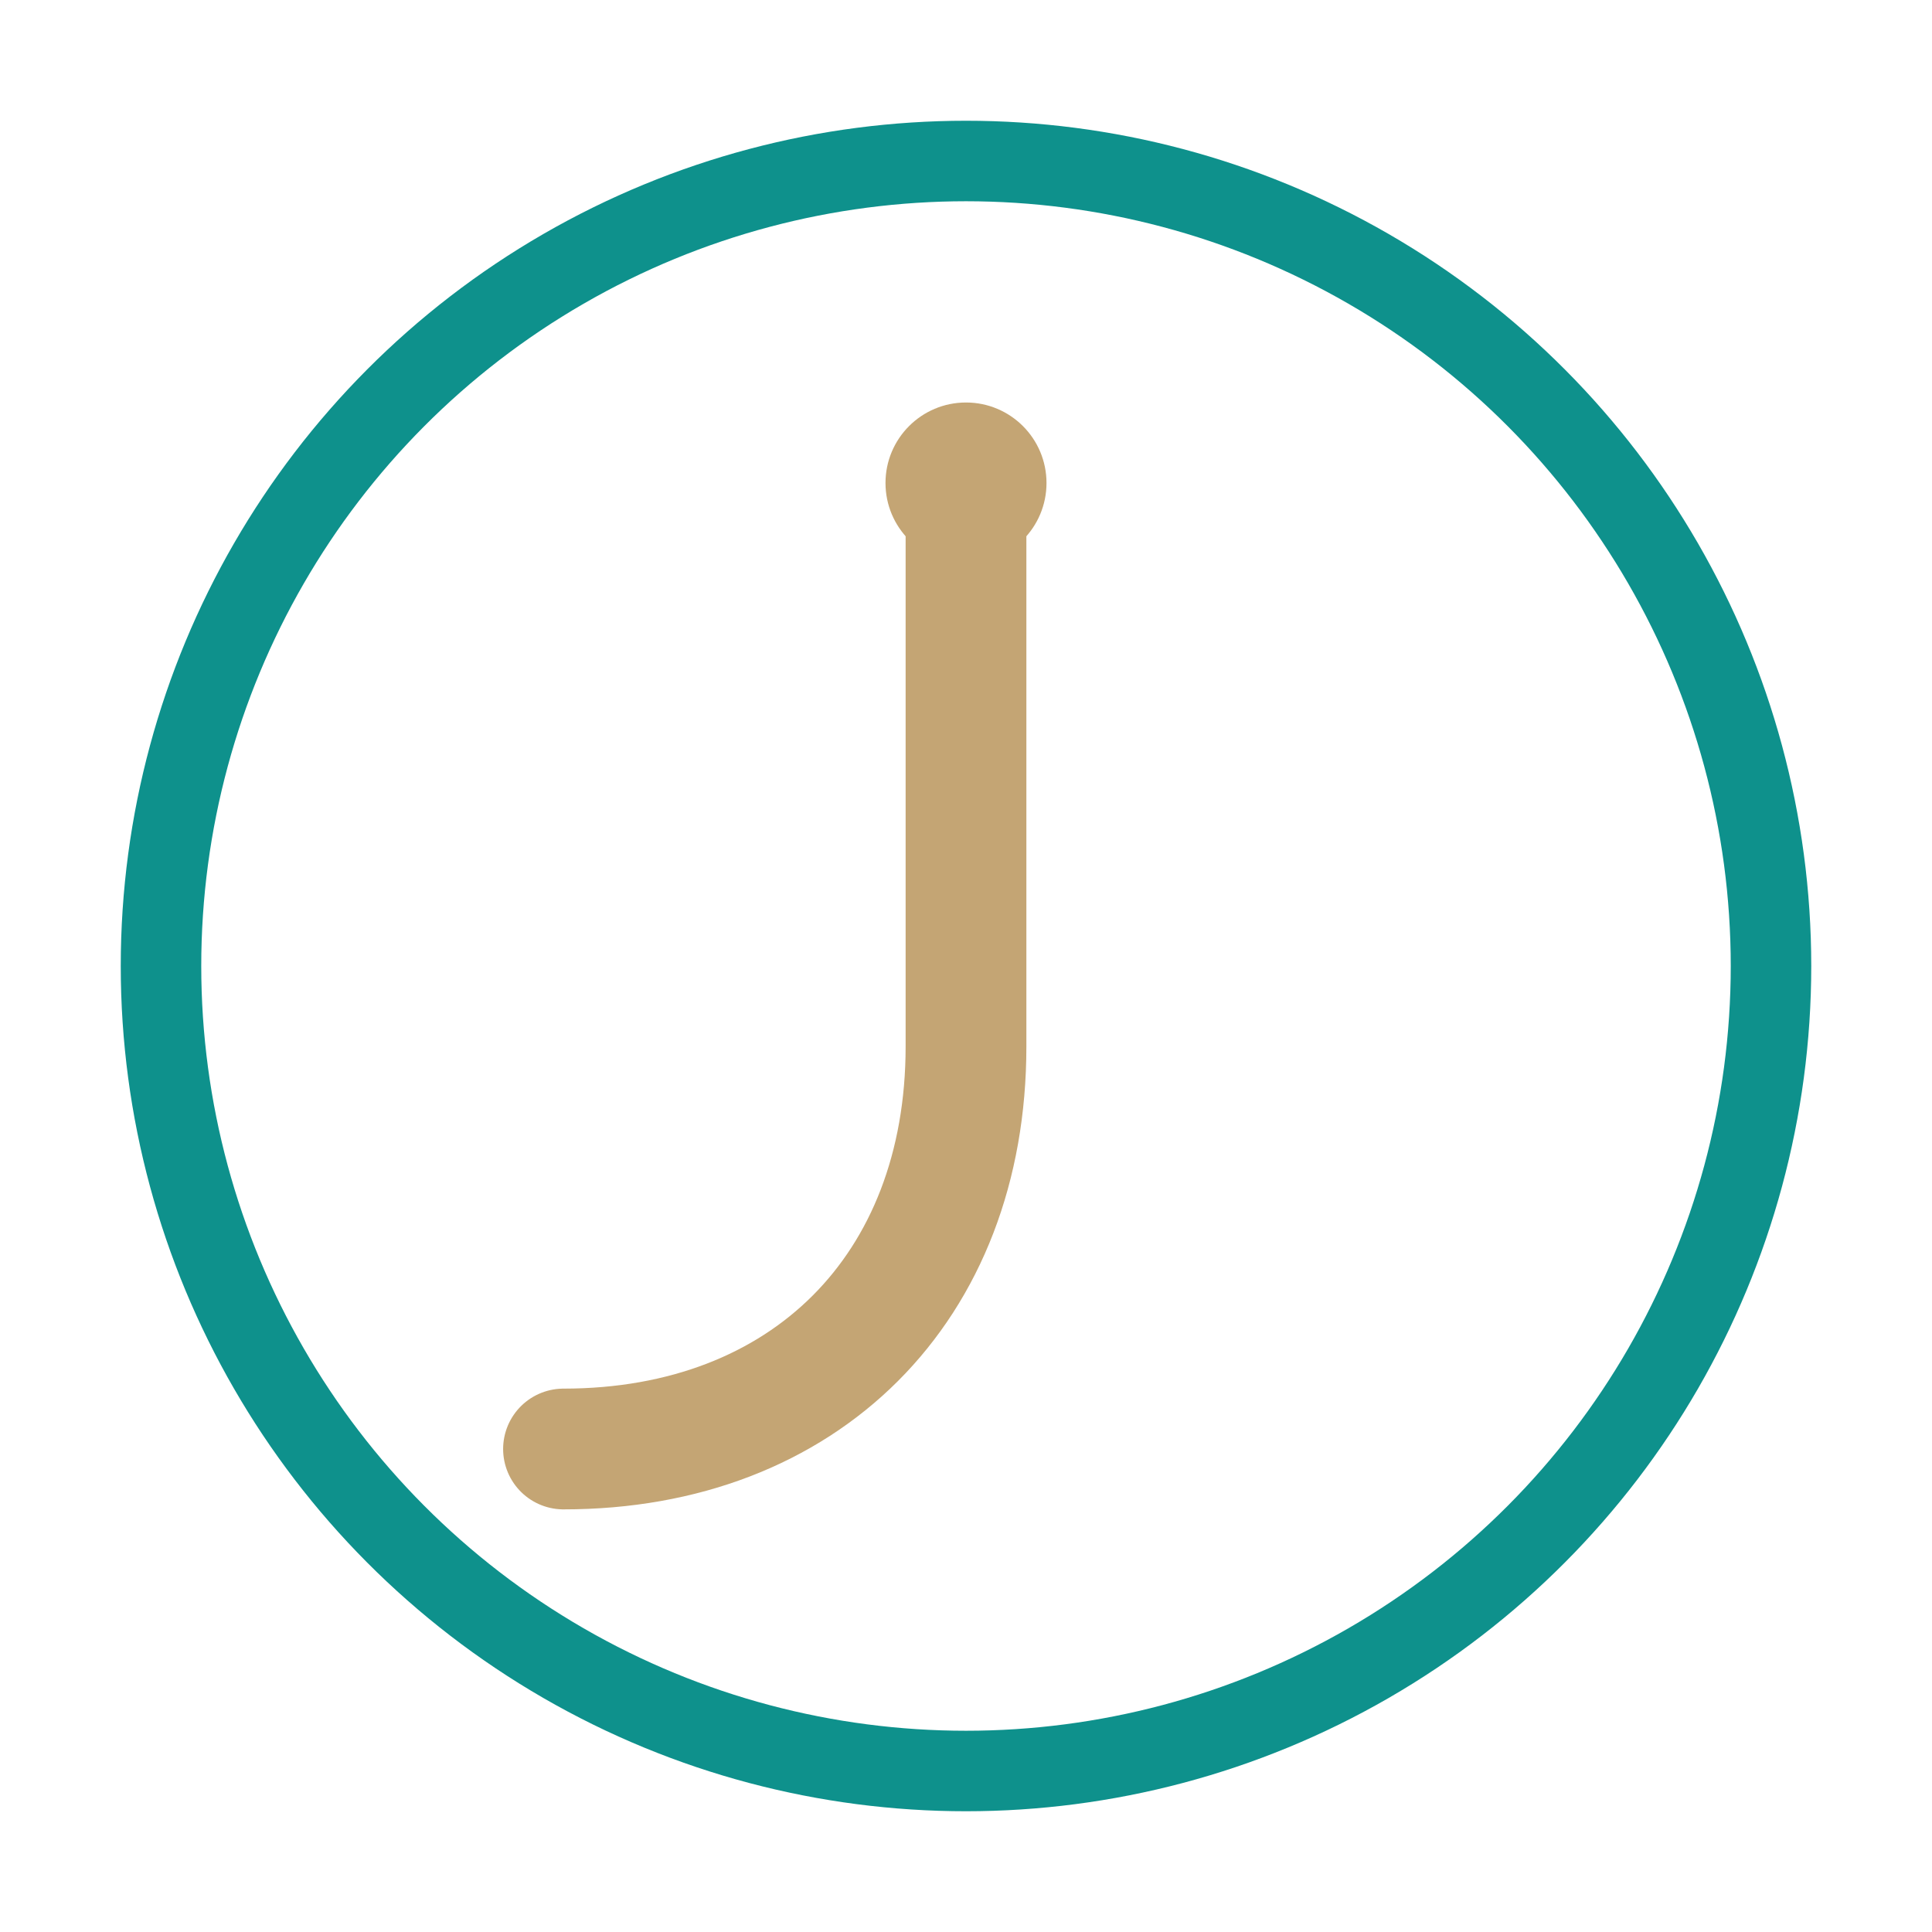
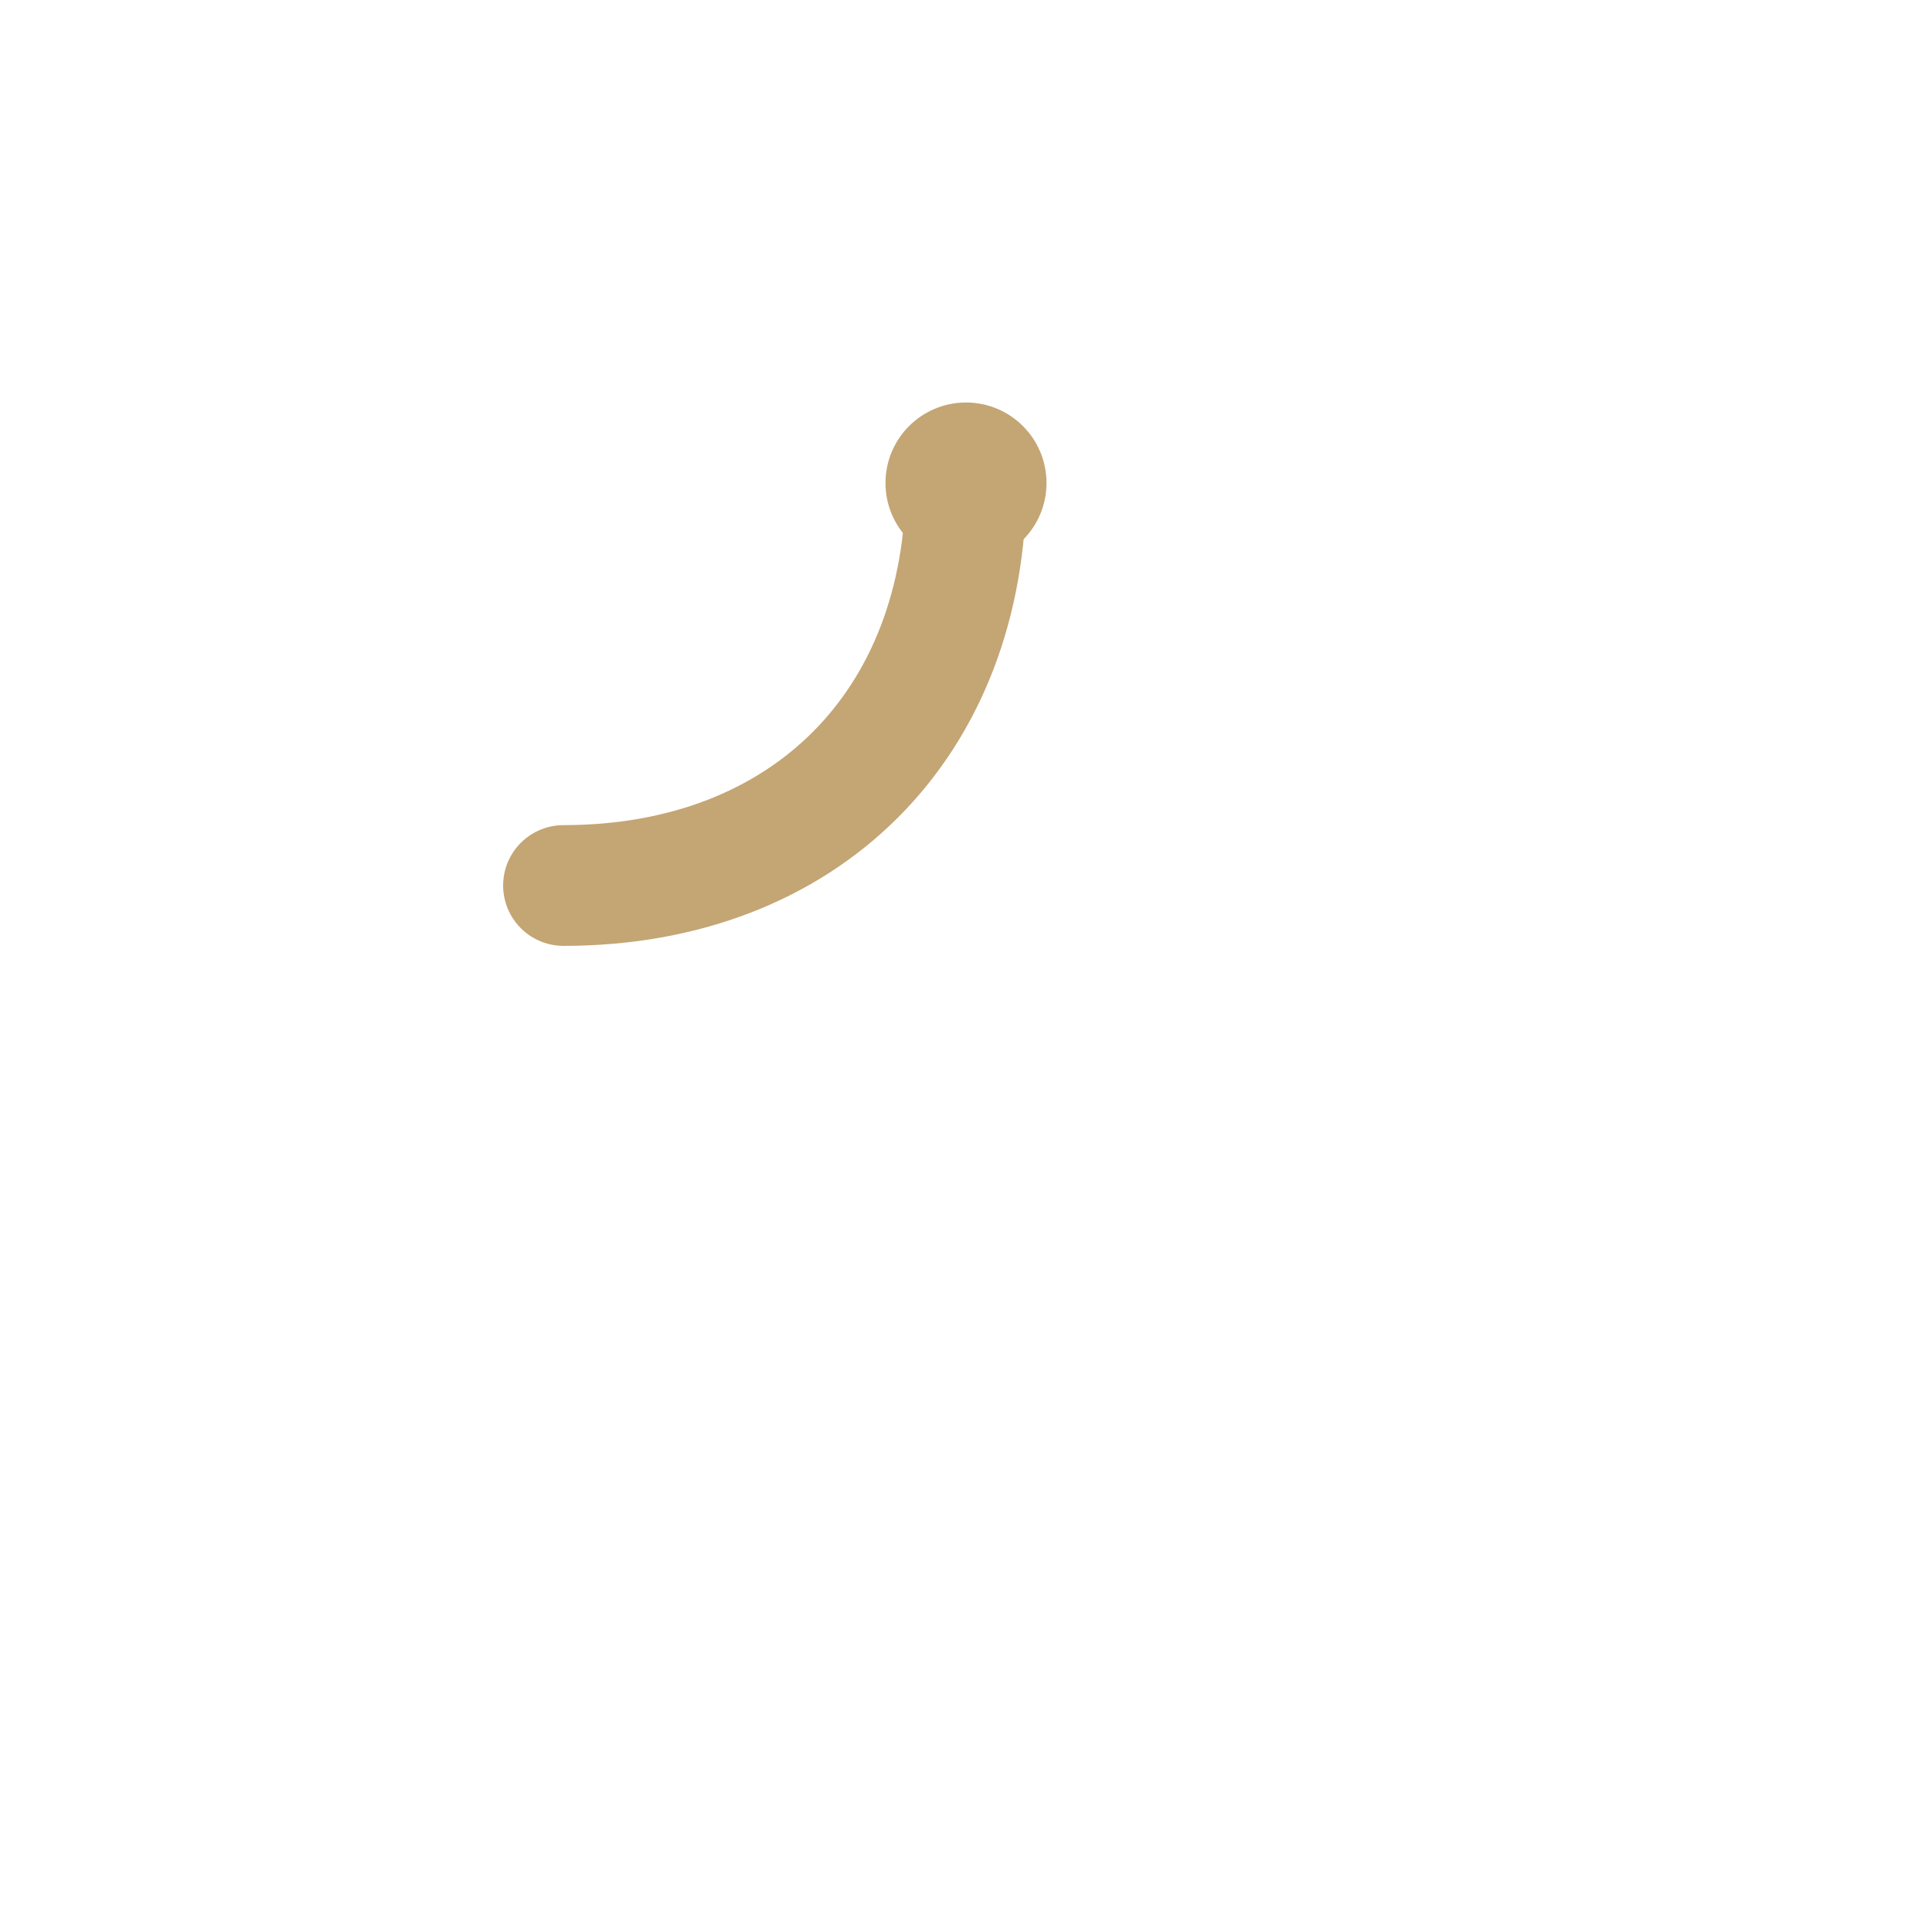
<svg xmlns="http://www.w3.org/2000/svg" width="48" height="48" viewBox="0 0 48 48" role="img" aria-label="Jet Set Bio icon">
-   <circle cx="24" cy="24" r="20" fill="none" stroke="#0E918C" stroke-width="2" />
-   <path d="M24 12 v14 c0 6 -4 10 -10 10" fill="none" stroke="#C4A574" stroke-width="3" stroke-linecap="round" />
+   <path d="M24 12 c0 6 -4 10 -10 10" fill="none" stroke="#C4A574" stroke-width="3" stroke-linecap="round" />
  <circle cx="24" cy="12" r="2" fill="#C4A574" />
</svg>